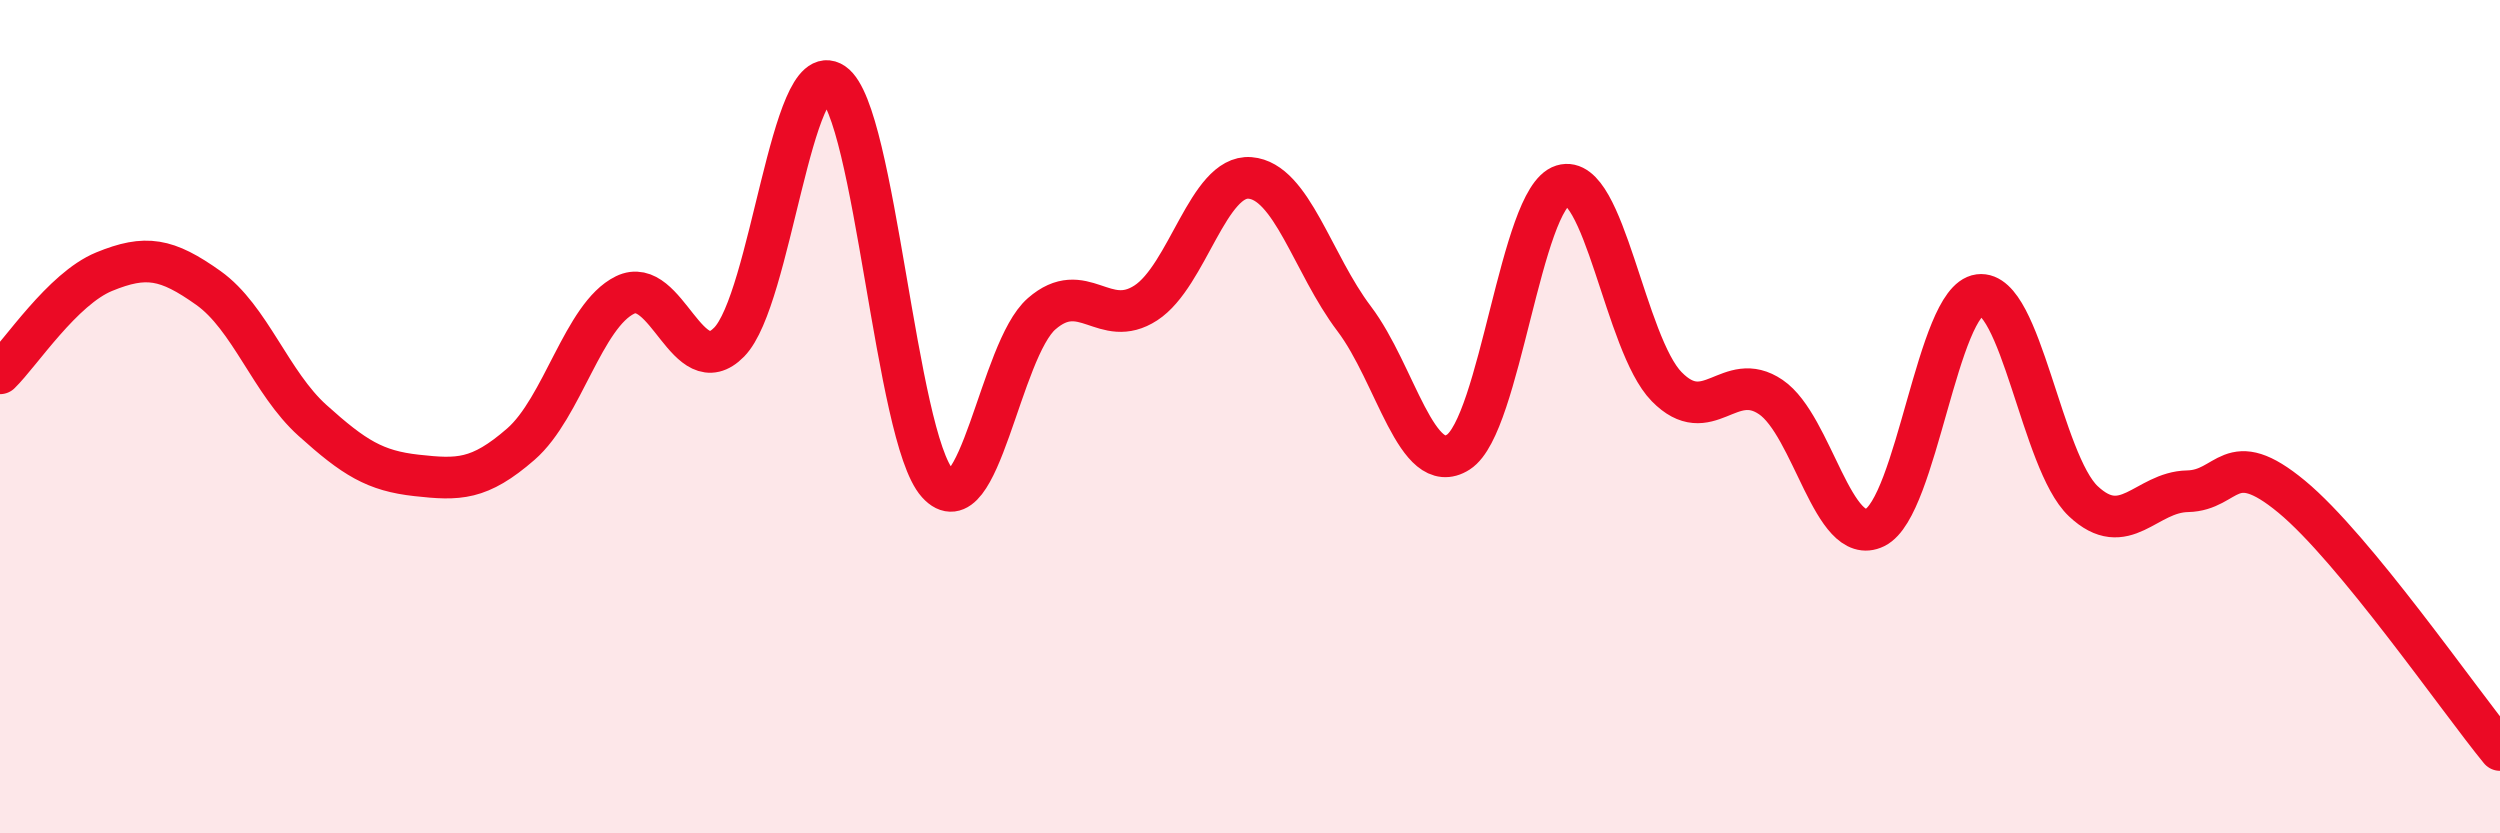
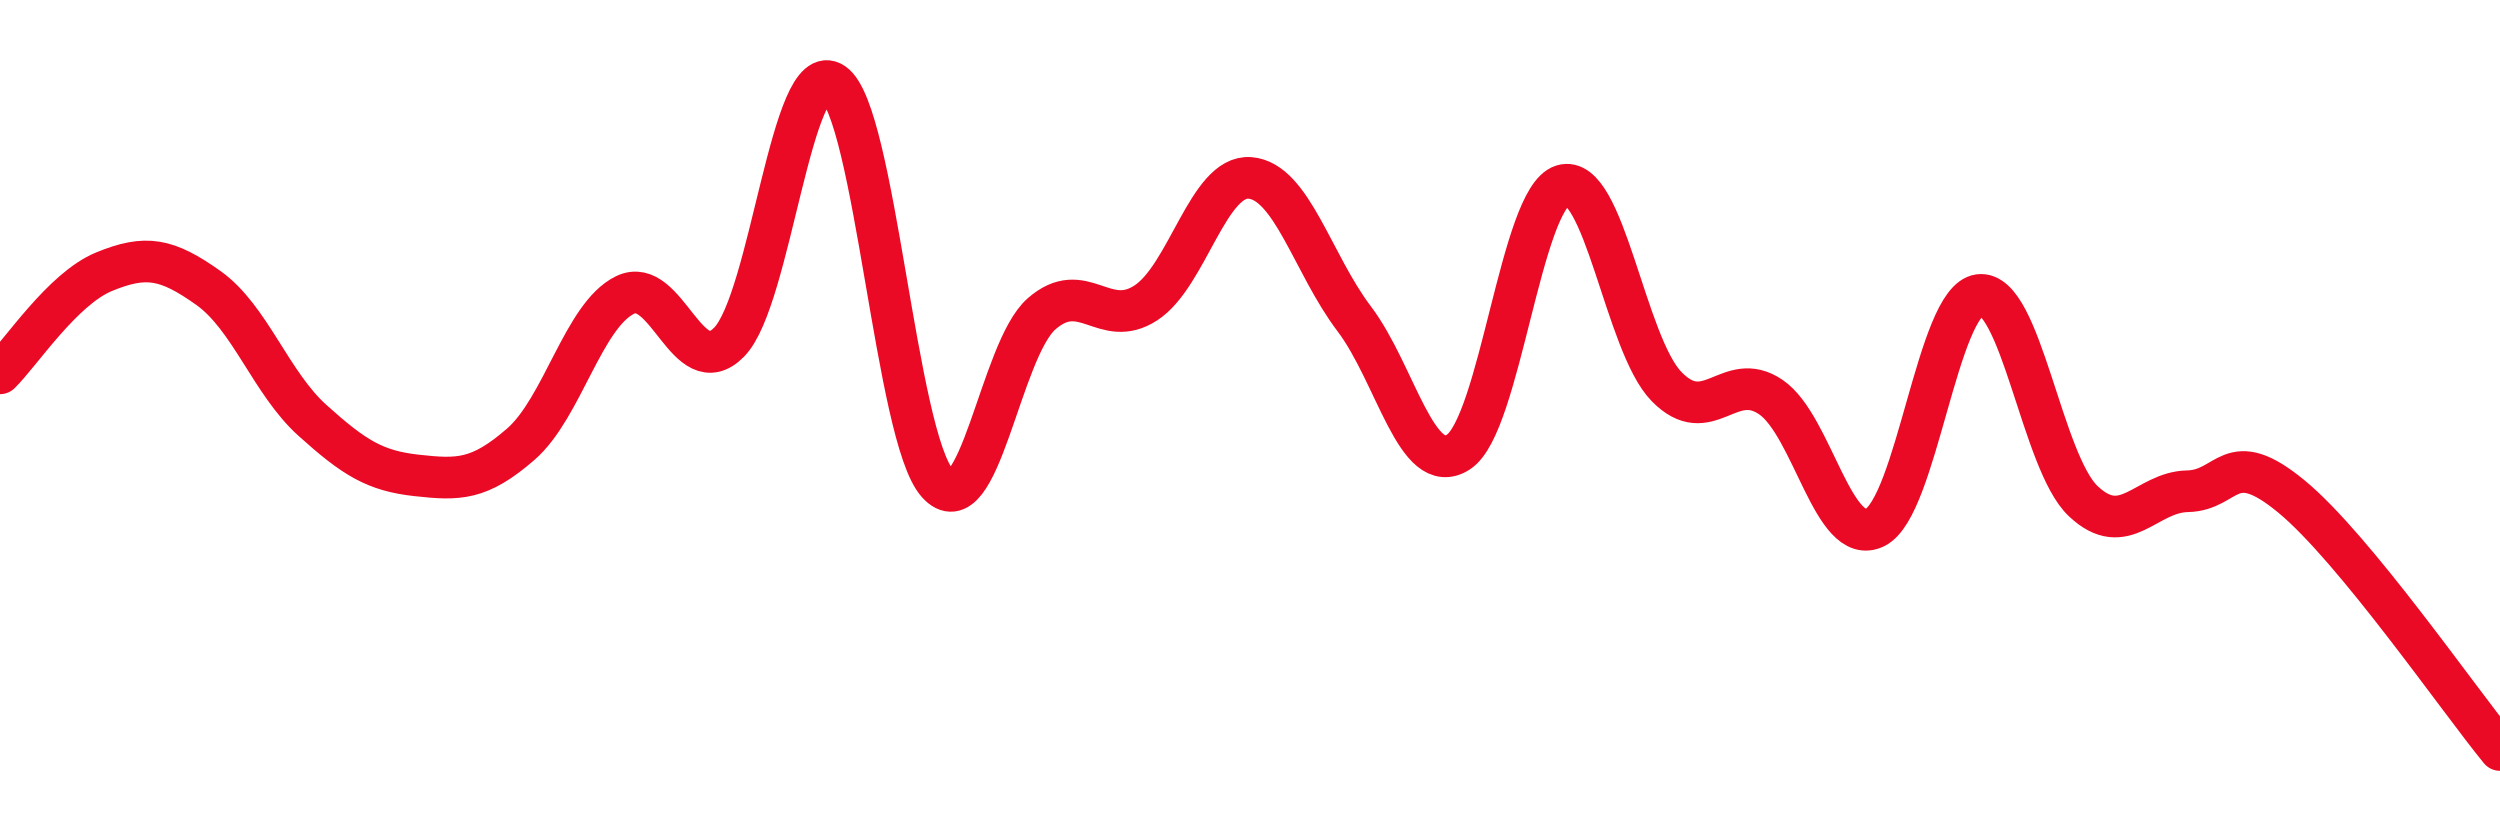
<svg xmlns="http://www.w3.org/2000/svg" width="60" height="20" viewBox="0 0 60 20">
-   <path d="M 0,8.96 C 0.5,8.47 1.5,6.93 2.5,6.52 C 3.5,6.11 4,6.2 5,6.91 C 6,7.62 6.5,9.19 7.5,10.09 C 8.5,10.99 9,11.3 10,11.41 C 11,11.52 11.5,11.53 12.5,10.66 C 13.5,9.79 14,7.57 15,7.08 C 16,6.59 16.5,9.23 17.5,8.21 C 18.5,7.19 19,1.32 20,2 C 21,2.68 21.5,10.49 22.5,11.6 C 23.5,12.71 24,8.4 25,7.53 C 26,6.66 26.5,7.92 27.5,7.27 C 28.5,6.62 29,4.19 30,4.27 C 31,4.35 31.5,6.33 32.5,7.65 C 33.5,8.97 34,11.49 35,10.85 C 36,10.21 36.5,4.76 37.5,4.45 C 38.5,4.14 39,8.26 40,9.28 C 41,10.3 41.5,8.85 42.5,9.53 C 43.5,10.21 44,13.15 45,12.66 C 46,12.17 46.5,7.21 47.5,7.08 C 48.5,6.95 49,11.09 50,12.03 C 51,12.97 51.5,11.81 52.5,11.79 C 53.5,11.77 53.5,10.68 55,11.92 C 56.5,13.16 59,16.78 60,18L60 20L0 20Z" fill="#EB0A25" opacity="0.1" stroke-linecap="round" stroke-linejoin="round" />
  <path d="M 0,8.96 C 0.5,8.47 1.5,6.93 2.5,6.52 C 3.5,6.11 4,6.2 5,6.91 C 6,7.62 6.5,9.19 7.5,10.09 C 8.5,10.99 9,11.3 10,11.41 C 11,11.52 11.5,11.53 12.5,10.66 C 13.5,9.79 14,7.57 15,7.08 C 16,6.59 16.5,9.23 17.5,8.21 C 18.5,7.19 19,1.32 20,2 C 21,2.68 21.5,10.49 22.5,11.6 C 23.5,12.71 24,8.4 25,7.53 C 26,6.66 26.5,7.92 27.5,7.27 C 28.5,6.62 29,4.19 30,4.27 C 31,4.35 31.5,6.33 32.5,7.65 C 33.5,8.97 34,11.49 35,10.85 C 36,10.21 36.5,4.76 37.5,4.45 C 38.5,4.14 39,8.26 40,9.28 C 41,10.3 41.5,8.85 42.5,9.53 C 43.5,10.21 44,13.15 45,12.66 C 46,12.17 46.5,7.21 47.5,7.08 C 48.5,6.95 49,11.09 50,12.03 C 51,12.97 51.5,11.81 52.5,11.79 C 53.5,11.77 53.5,10.68 55,11.92 C 56.5,13.16 59,16.78 60,18" stroke="#EB0A25" stroke-width="1" fill="none" stroke-linecap="round" stroke-linejoin="round" />
</svg>